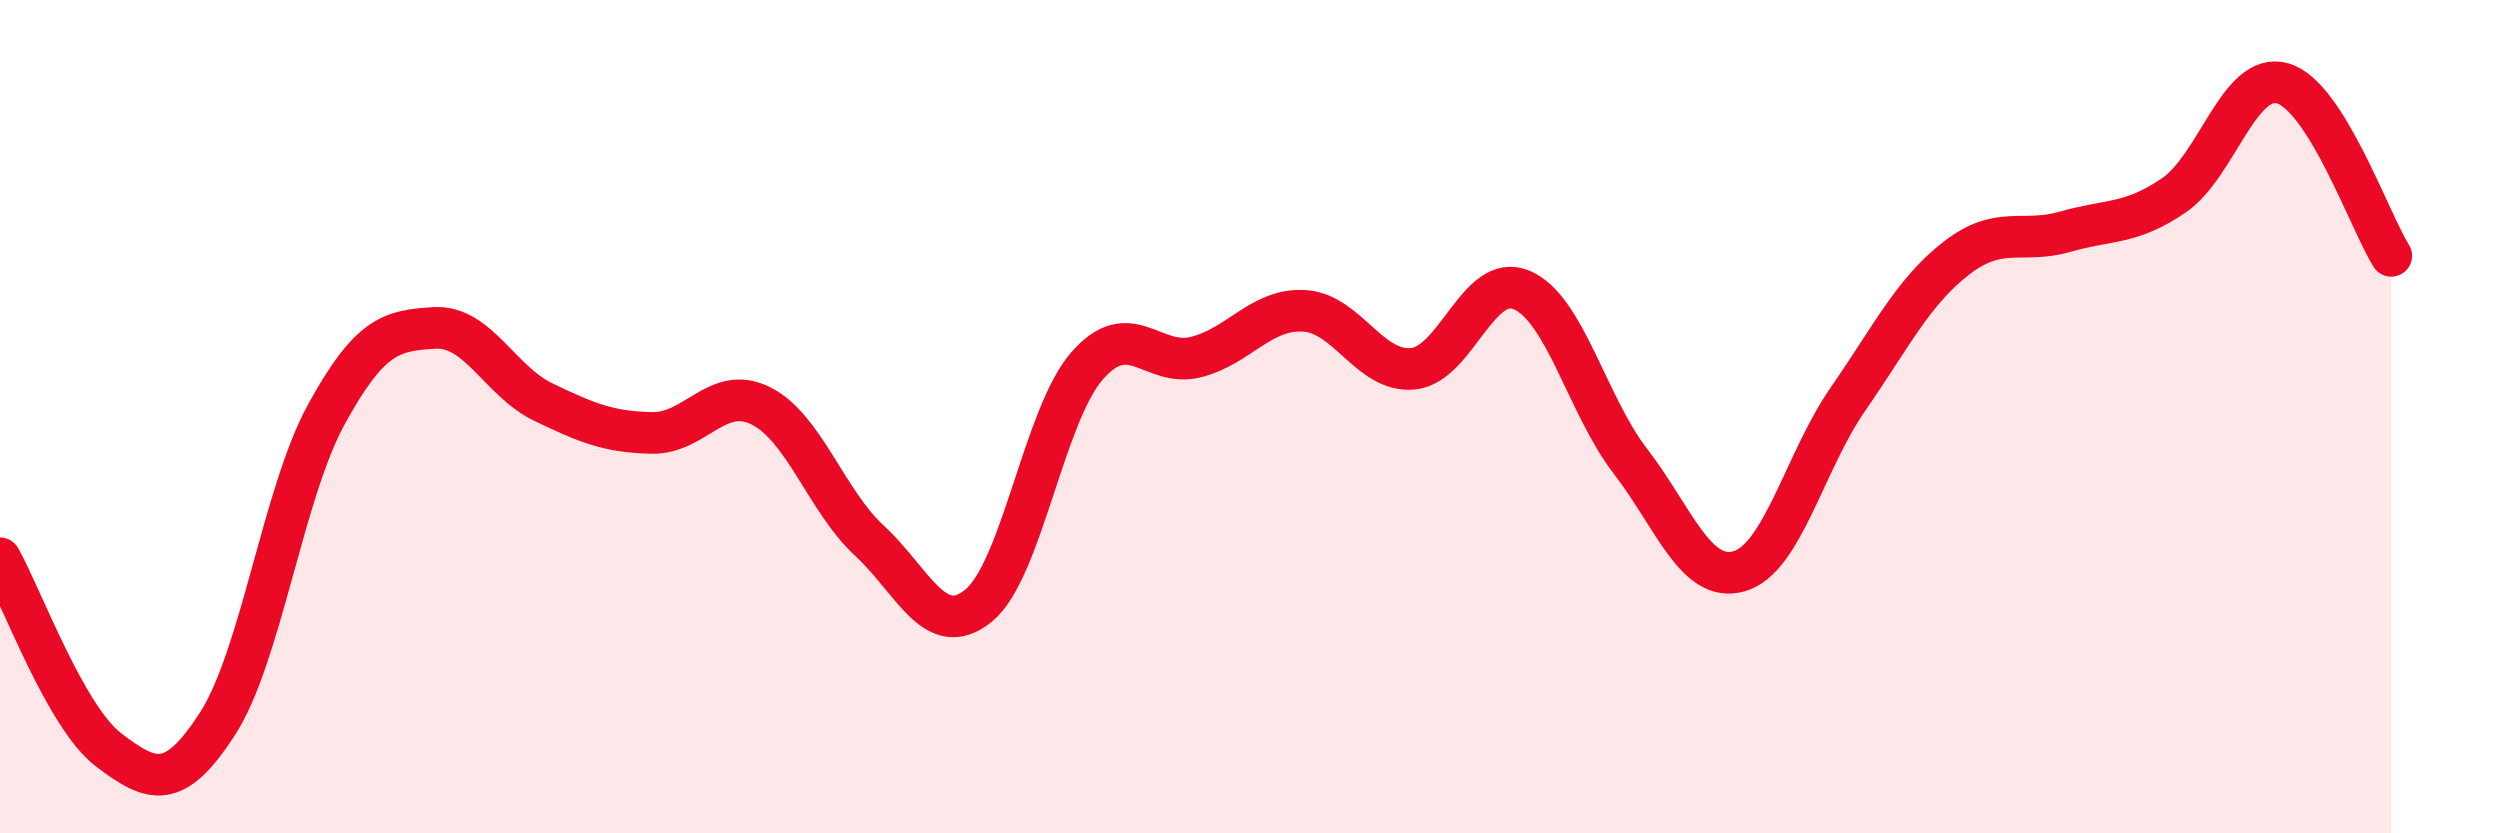
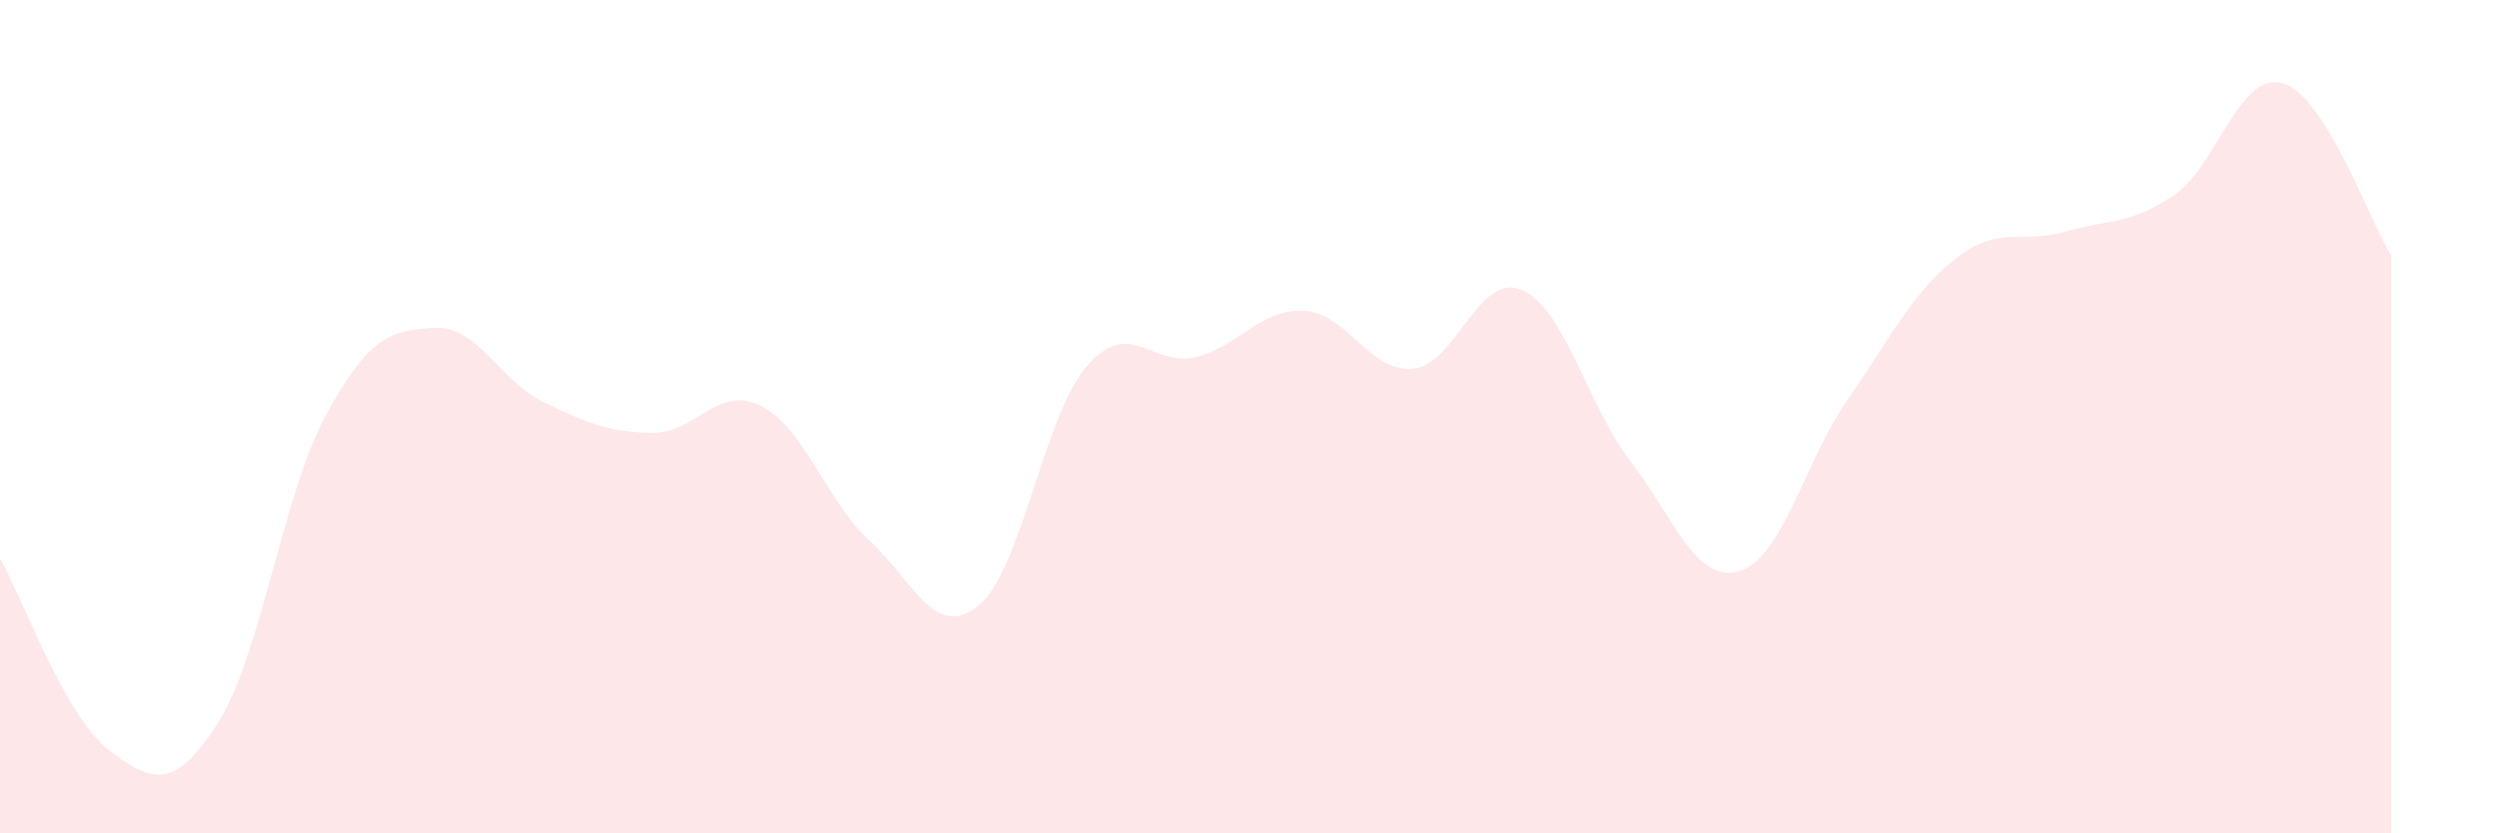
<svg xmlns="http://www.w3.org/2000/svg" width="60" height="20" viewBox="0 0 60 20">
  <path d="M 0,13.4 C 0.52,14.32 1.57,17.21 2.61,18 C 3.65,18.79 4.18,18.98 5.22,17.37 C 6.26,15.76 6.79,11.85 7.83,9.95 C 8.87,8.05 9.39,7.93 10.43,7.87 C 11.47,7.81 12,9.15 13.04,9.65 C 14.08,10.15 14.61,10.37 15.65,10.39 C 16.69,10.41 17.22,9.22 18.26,9.74 C 19.3,10.26 19.83,12.02 20.87,12.98 C 21.91,13.94 22.44,15.38 23.48,14.54 C 24.52,13.7 25.05,9.97 26.09,8.78 C 27.13,7.59 27.66,8.83 28.7,8.57 C 29.74,8.31 30.26,7.4 31.3,7.46 C 32.34,7.52 32.87,8.95 33.91,8.85 C 34.95,8.75 35.48,6.52 36.52,6.96 C 37.56,7.4 38.09,9.72 39.13,11.07 C 40.17,12.42 40.7,14.01 41.74,13.71 C 42.78,13.41 43.31,11.08 44.35,9.58 C 45.39,8.08 45.92,6.99 46.96,6.19 C 48,5.39 48.53,5.86 49.57,5.56 C 50.61,5.26 51.13,5.4 52.17,4.69 C 53.21,3.98 53.74,1.71 54.78,2 C 55.82,2.29 56.87,5.31 57.39,6.14L57.39 20L0 20Z" fill="#EB0A25" opacity="0.1" stroke-linecap="round" stroke-linejoin="round" />
-   <path d="M 0,13.4 C 0.52,14.32 1.57,17.21 2.61,18 C 3.65,18.79 4.18,18.98 5.22,17.37 C 6.26,15.76 6.79,11.85 7.83,9.95 C 8.87,8.05 9.39,7.93 10.43,7.87 C 11.47,7.81 12,9.15 13.04,9.65 C 14.08,10.15 14.61,10.37 15.65,10.39 C 16.69,10.41 17.22,9.22 18.26,9.74 C 19.3,10.26 19.83,12.02 20.87,12.98 C 21.91,13.94 22.44,15.38 23.48,14.54 C 24.52,13.7 25.05,9.97 26.09,8.78 C 27.13,7.59 27.66,8.83 28.7,8.57 C 29.74,8.31 30.26,7.4 31.3,7.46 C 32.34,7.52 32.87,8.95 33.91,8.85 C 34.95,8.75 35.48,6.52 36.52,6.96 C 37.56,7.4 38.09,9.72 39.13,11.07 C 40.17,12.42 40.7,14.01 41.74,13.71 C 42.78,13.41 43.31,11.08 44.35,9.58 C 45.39,8.08 45.92,6.99 46.96,6.19 C 48,5.39 48.53,5.86 49.57,5.56 C 50.61,5.26 51.13,5.4 52.17,4.69 C 53.21,3.98 53.74,1.71 54.78,2 C 55.82,2.29 56.87,5.31 57.39,6.14" stroke="#EB0A25" stroke-width="1" fill="none" stroke-linecap="round" stroke-linejoin="round" />
</svg>